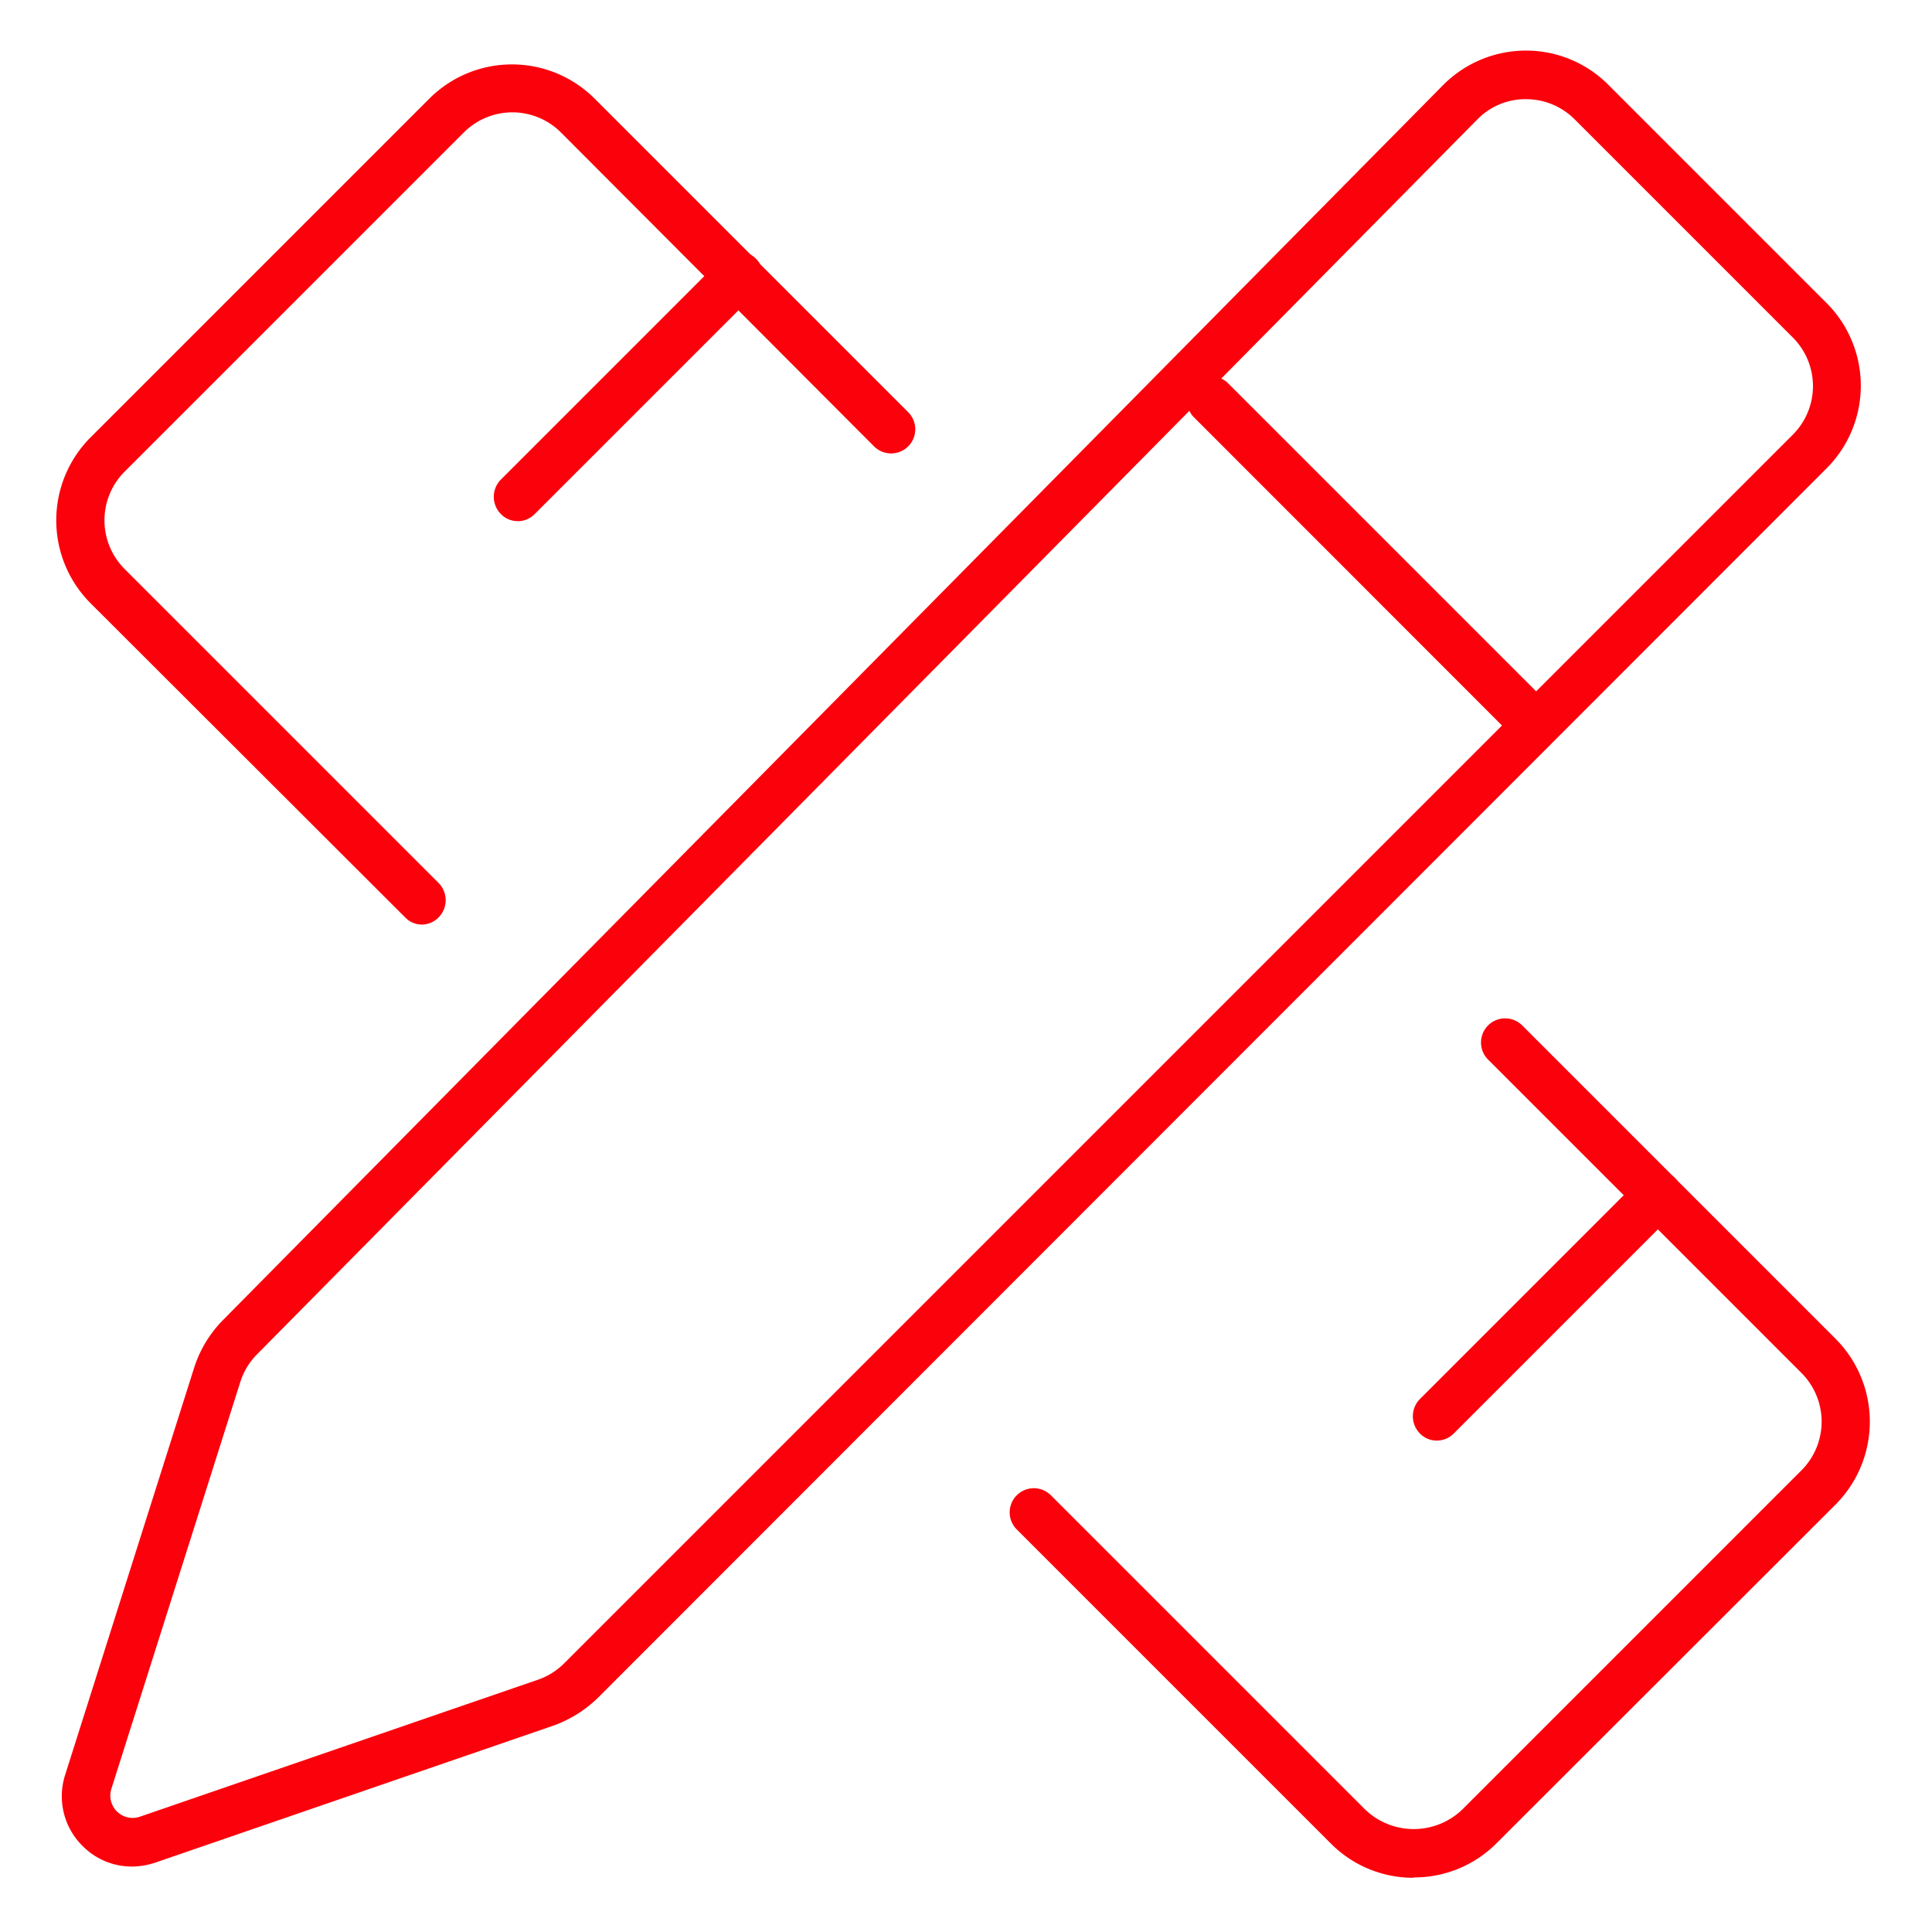
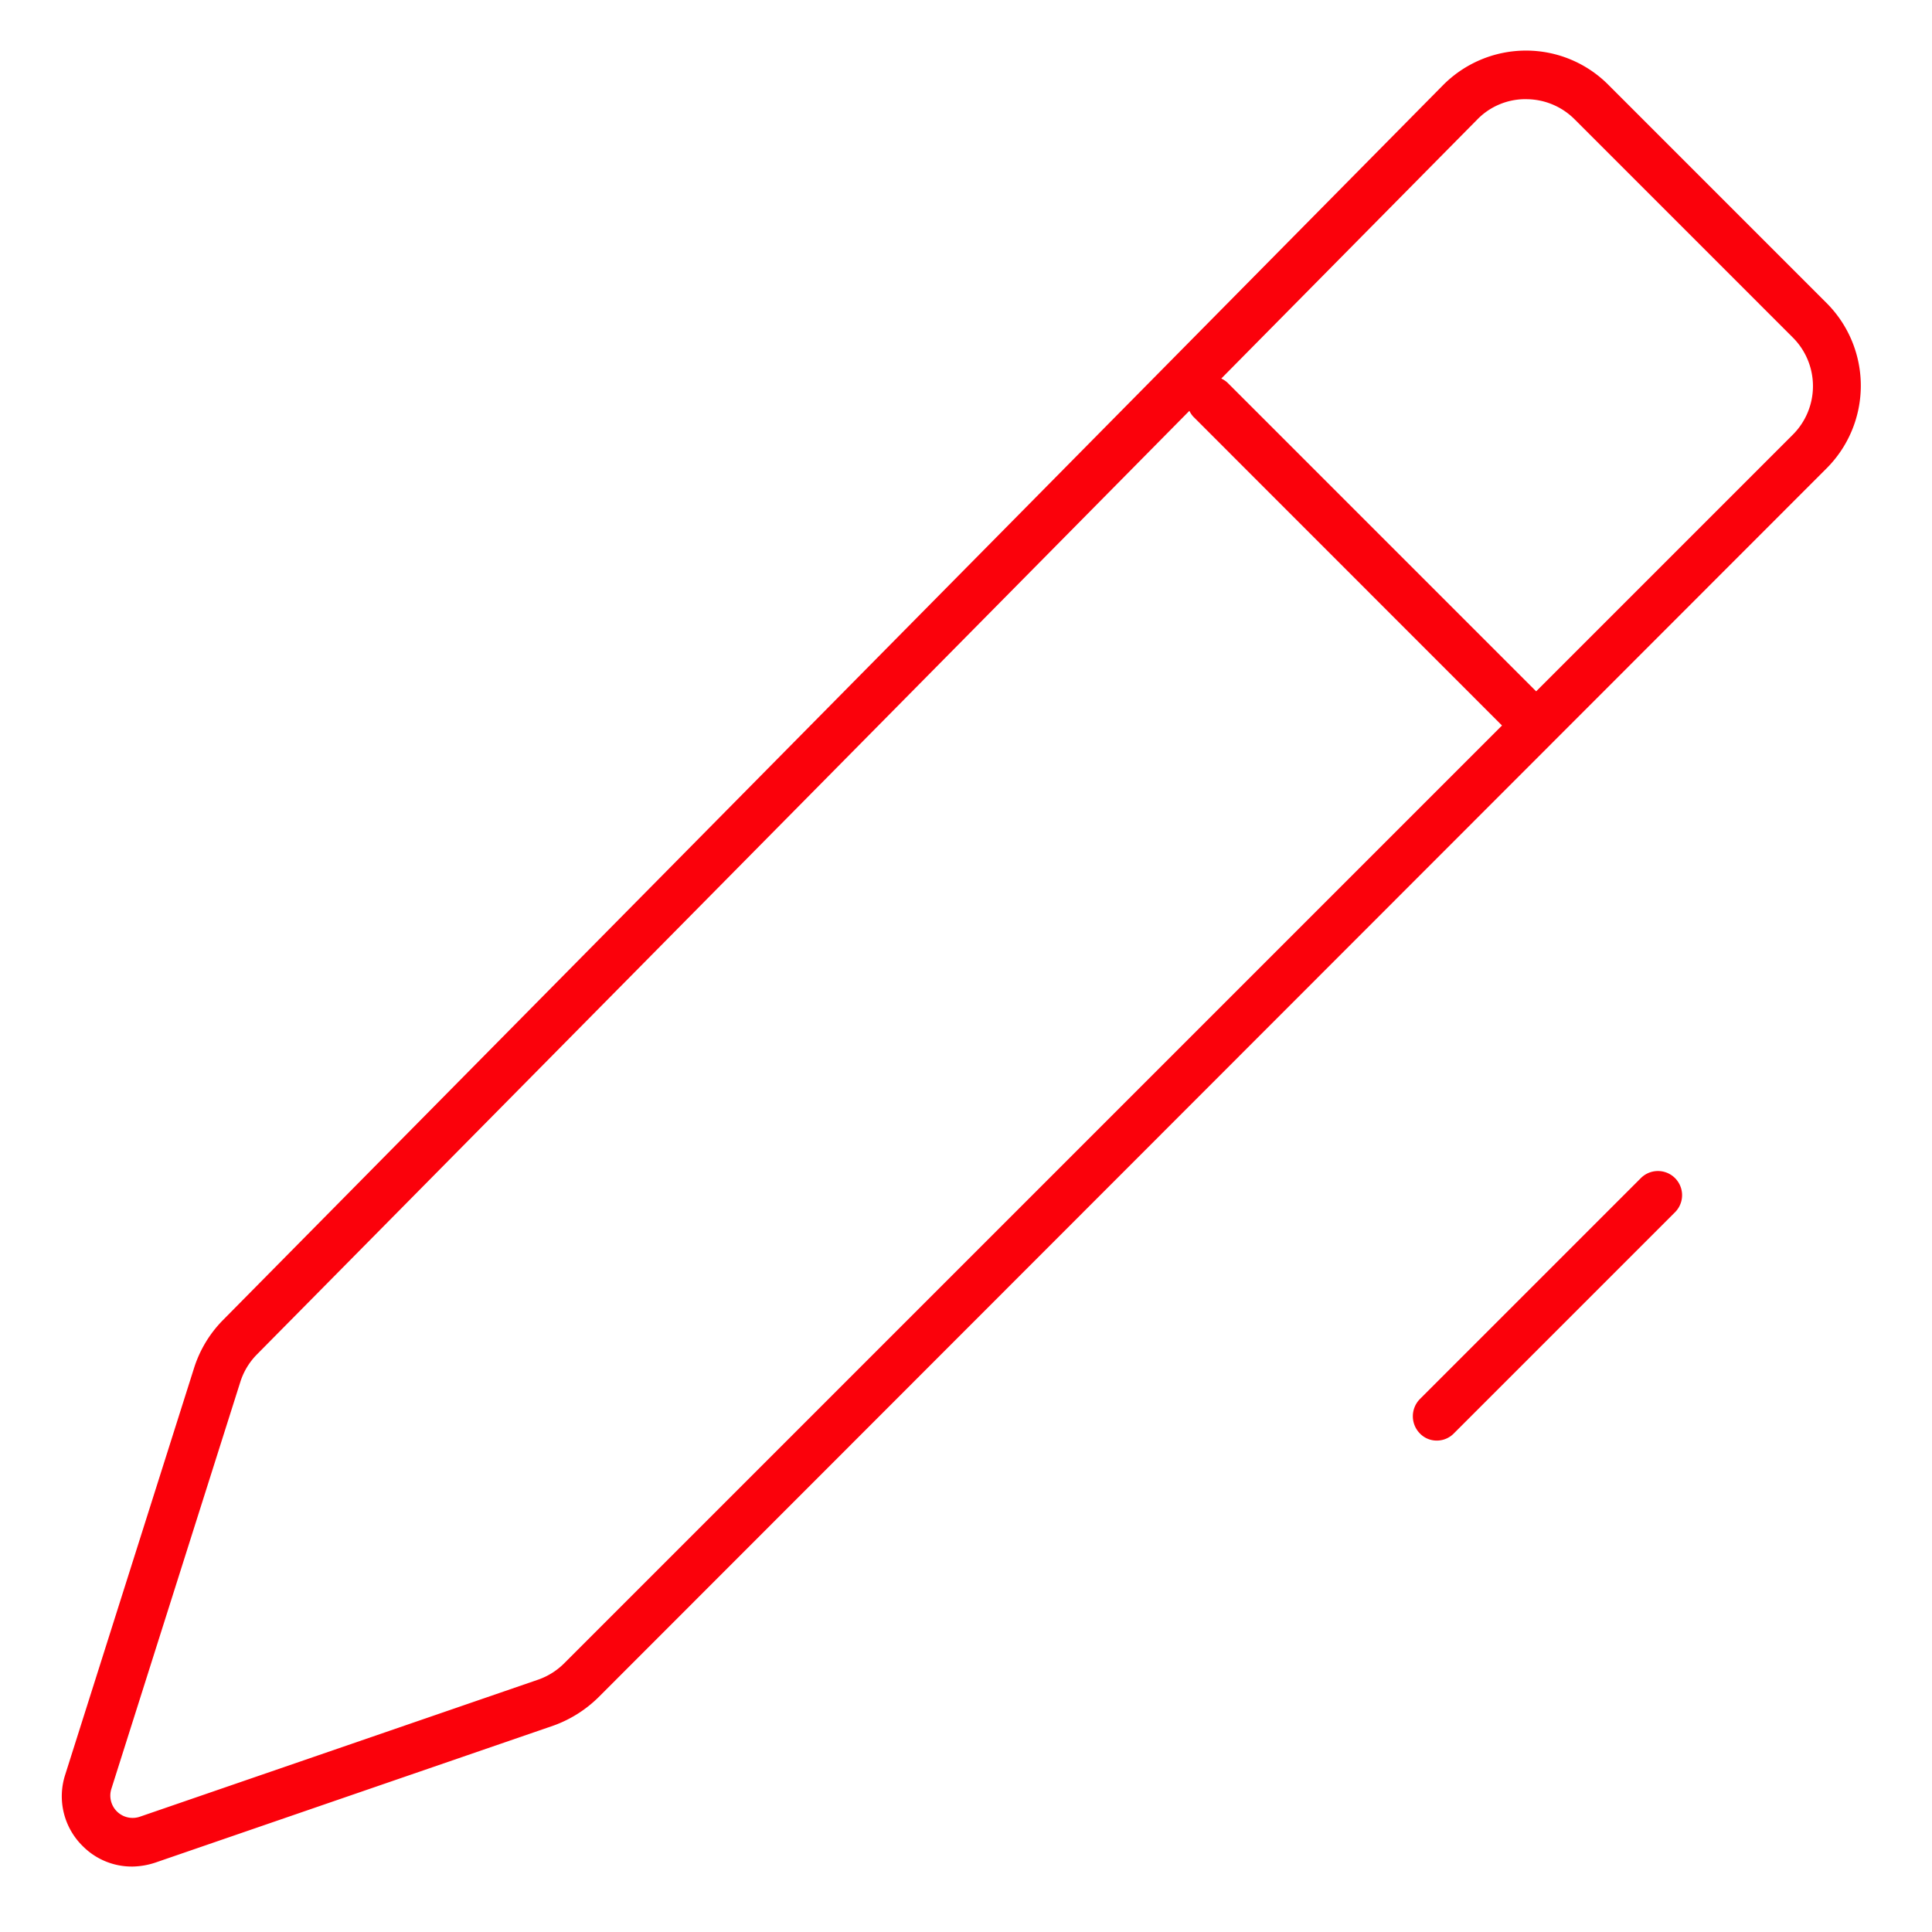
<svg xmlns="http://www.w3.org/2000/svg" id="Iconos-44" width="66.414" height="66.414" viewBox="0 0 66.414 66.414">
  <g id="Grupo_17062" data-name="Grupo 17062" transform="translate(1.934 1.737)">
    <g id="Grupo_17060" data-name="Grupo 17060" transform="translate(0 0.477)">
-       <path id="Trazado_23798" data-name="Trazado 23798" d="M14.011,31.174a.8.8,0,0,1-.58-.249L2.614,20.123a4.035,4.035,0,0,1,0-5.691L14.26,2.786a4.019,4.019,0,0,1,5.691,0L30.726,13.561a.83.83,0,1,1-1.174,1.174L18.791,3.947a2.36,2.36,0,0,0-3.343,0L3.788,15.606a2.368,2.368,0,0,0,0,3.343l10.8,10.8a.842.842,0,0,1,0,1.174A.818.818,0,0,1,14.011,31.174Z" transform="translate(-1.44 -1.605)" fill="#fb010b" />
-       <path id="Trazado_23799" data-name="Trazado 23799" d="M13.146,15.527a.8.8,0,0,1-.58-.249.842.842,0,0,1,0-1.174l7.6-7.6A.83.83,0,0,1,21.338,7.68l-7.6,7.6a.818.818,0,0,1-.58.249Z" transform="translate(2.713 0.173)" fill="#fb010b" />
-     </g>
+       </g>
    <g id="Grupo_17061" data-name="Grupo 17061" transform="translate(32.778 33.275)">
-       <path id="Trazado_23800" data-name="Trazado 23800" d="M39.054,54.886a3.99,3.99,0,0,1-2.846-1.174l-10.8-10.8a.83.83,0,0,1,1.174-1.174l10.8,10.8a2.411,2.411,0,0,0,3.343,0L52.385,40.878a2.368,2.368,0,0,0,0-3.343L41.61,26.76a.83.83,0,0,1,1.174-1.174L53.559,36.361a4.036,4.036,0,0,1,0,5.691L41.9,53.7a3.99,3.99,0,0,1-2.846,1.174Z" transform="translate(-25.168 -25.348)" fill="#fb010b" />
      <path id="Trazado_23801" data-name="Trazado 23801" d="M36.016,38.407a.8.8,0,0,1-.58-.249.842.842,0,0,1,0-1.174l7.6-7.6a.83.83,0,1,1,1.174,1.174l-7.6,7.6a.818.818,0,0,1-.58.249Z" transform="translate(-21.342 -23.898)" fill="#fb010b" />
    </g>
    <path id="Trazado_23802" data-name="Trazado 23802" d="M4,63.687A2.372,2.372,0,0,1,2.313,63a2.4,2.4,0,0,1-.622-2.459L6.126,46.543a4.113,4.113,0,0,1,.967-1.616L49.047,2.462a4.017,4.017,0,0,1,2.846-1.2h0a3.99,3.99,0,0,1,2.846,1.174l7.5,7.5a4.019,4.019,0,0,1,0,5.691L20.023,57.871a4.252,4.252,0,0,1-1.533.967L4.8,63.549a2.624,2.624,0,0,1-.787.138ZM51.906,2.932h0a2.308,2.308,0,0,0-1.672.7L8.281,46.087a2.352,2.352,0,0,0-.566.939L3.28,61.021h0a.767.767,0,0,0,.981.953l13.69-4.711a2.363,2.363,0,0,0,.9-.566l42.23-42.23a2.36,2.36,0,0,0,0-3.343l-7.5-7.5a2.351,2.351,0,0,0-1.672-.691ZM2.479,60.772Z" transform="translate(-1.387 -1.26)" fill="#fb010b" />
    <path id="Trazado_23803" data-name="Trazado 23803" d="M41.206,21.839a.8.8,0,0,1-.58-.249L29.8,10.76A.83.83,0,0,1,30.97,9.586L41.8,20.416a.842.842,0,0,1,0,1.174.818.818,0,0,1-.58.249Z" transform="translate(9.285 1.825)" fill="#fb010b" />
  </g>
  <rect id="Rectángulo_8435" data-name="Rectángulo 8435" width="66.414" height="66.414" transform="translate(0 0)" fill="none" />
</svg>